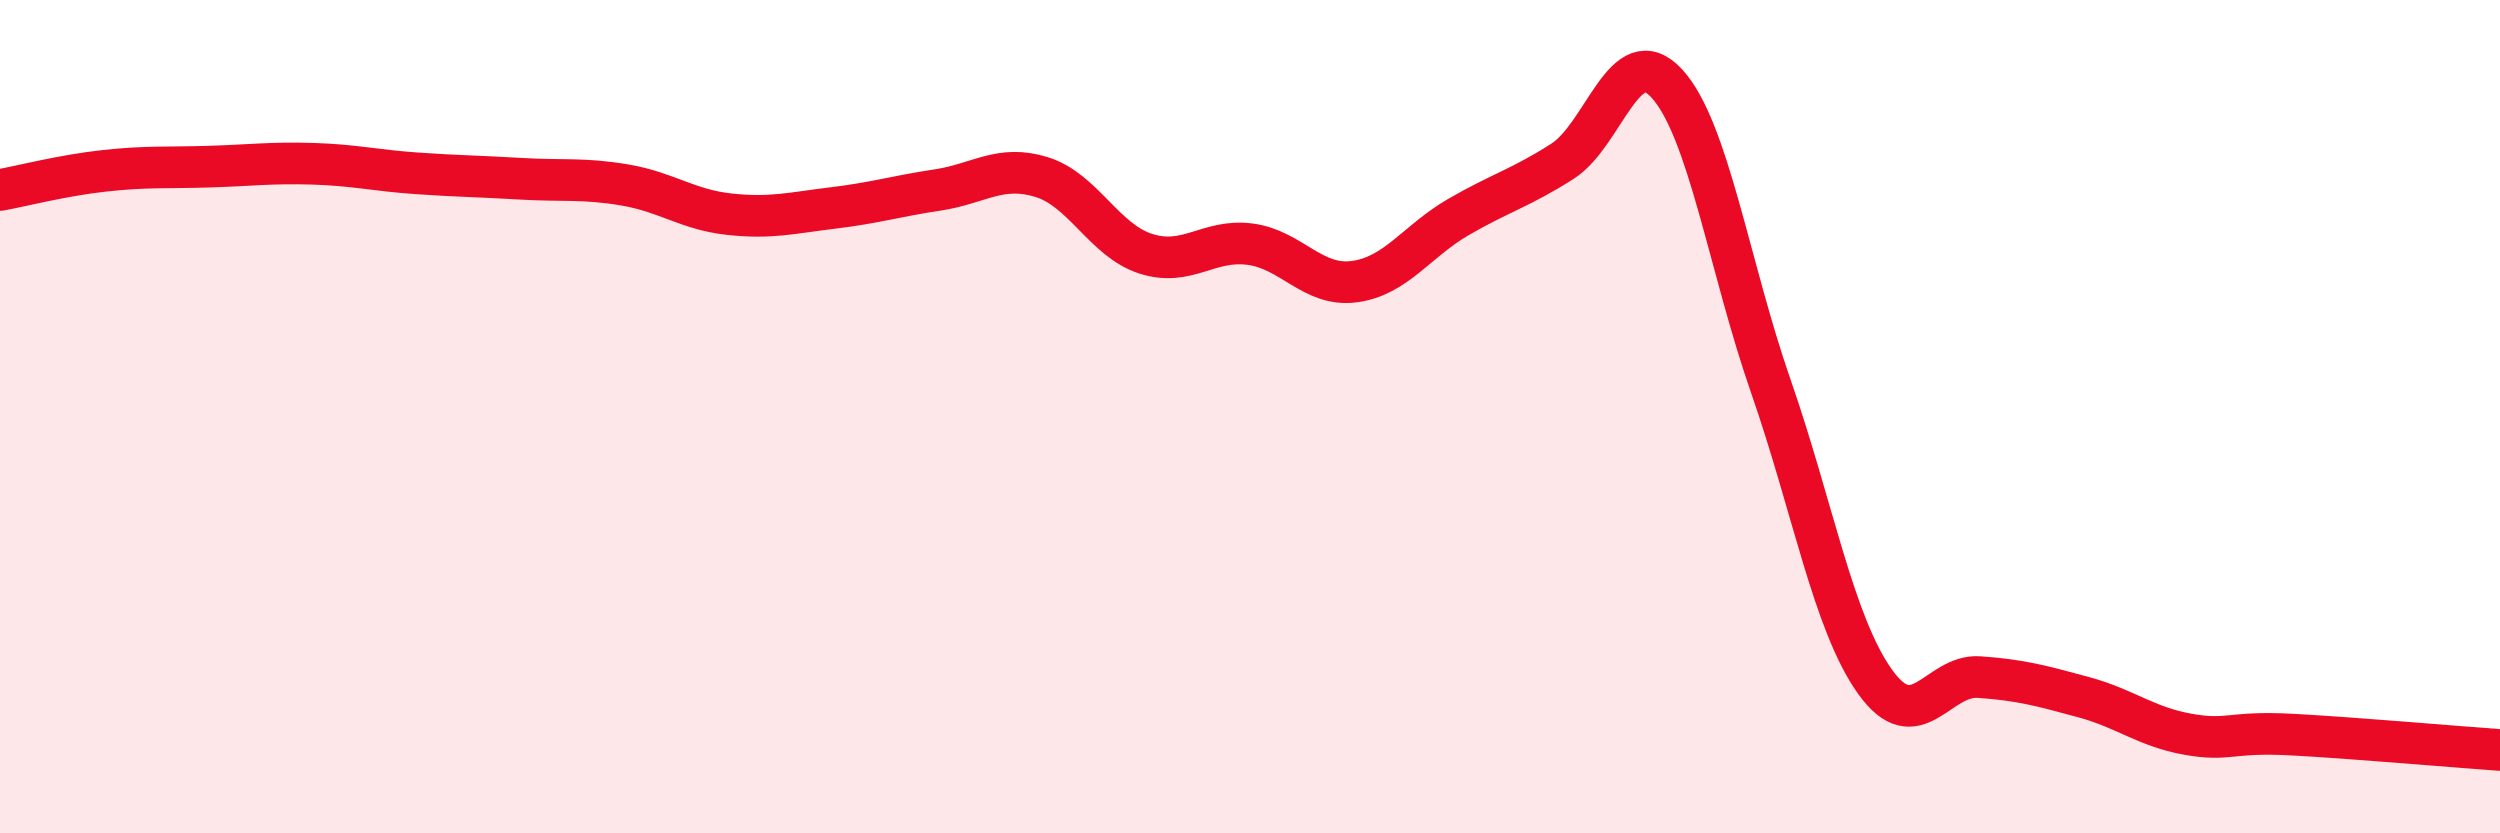
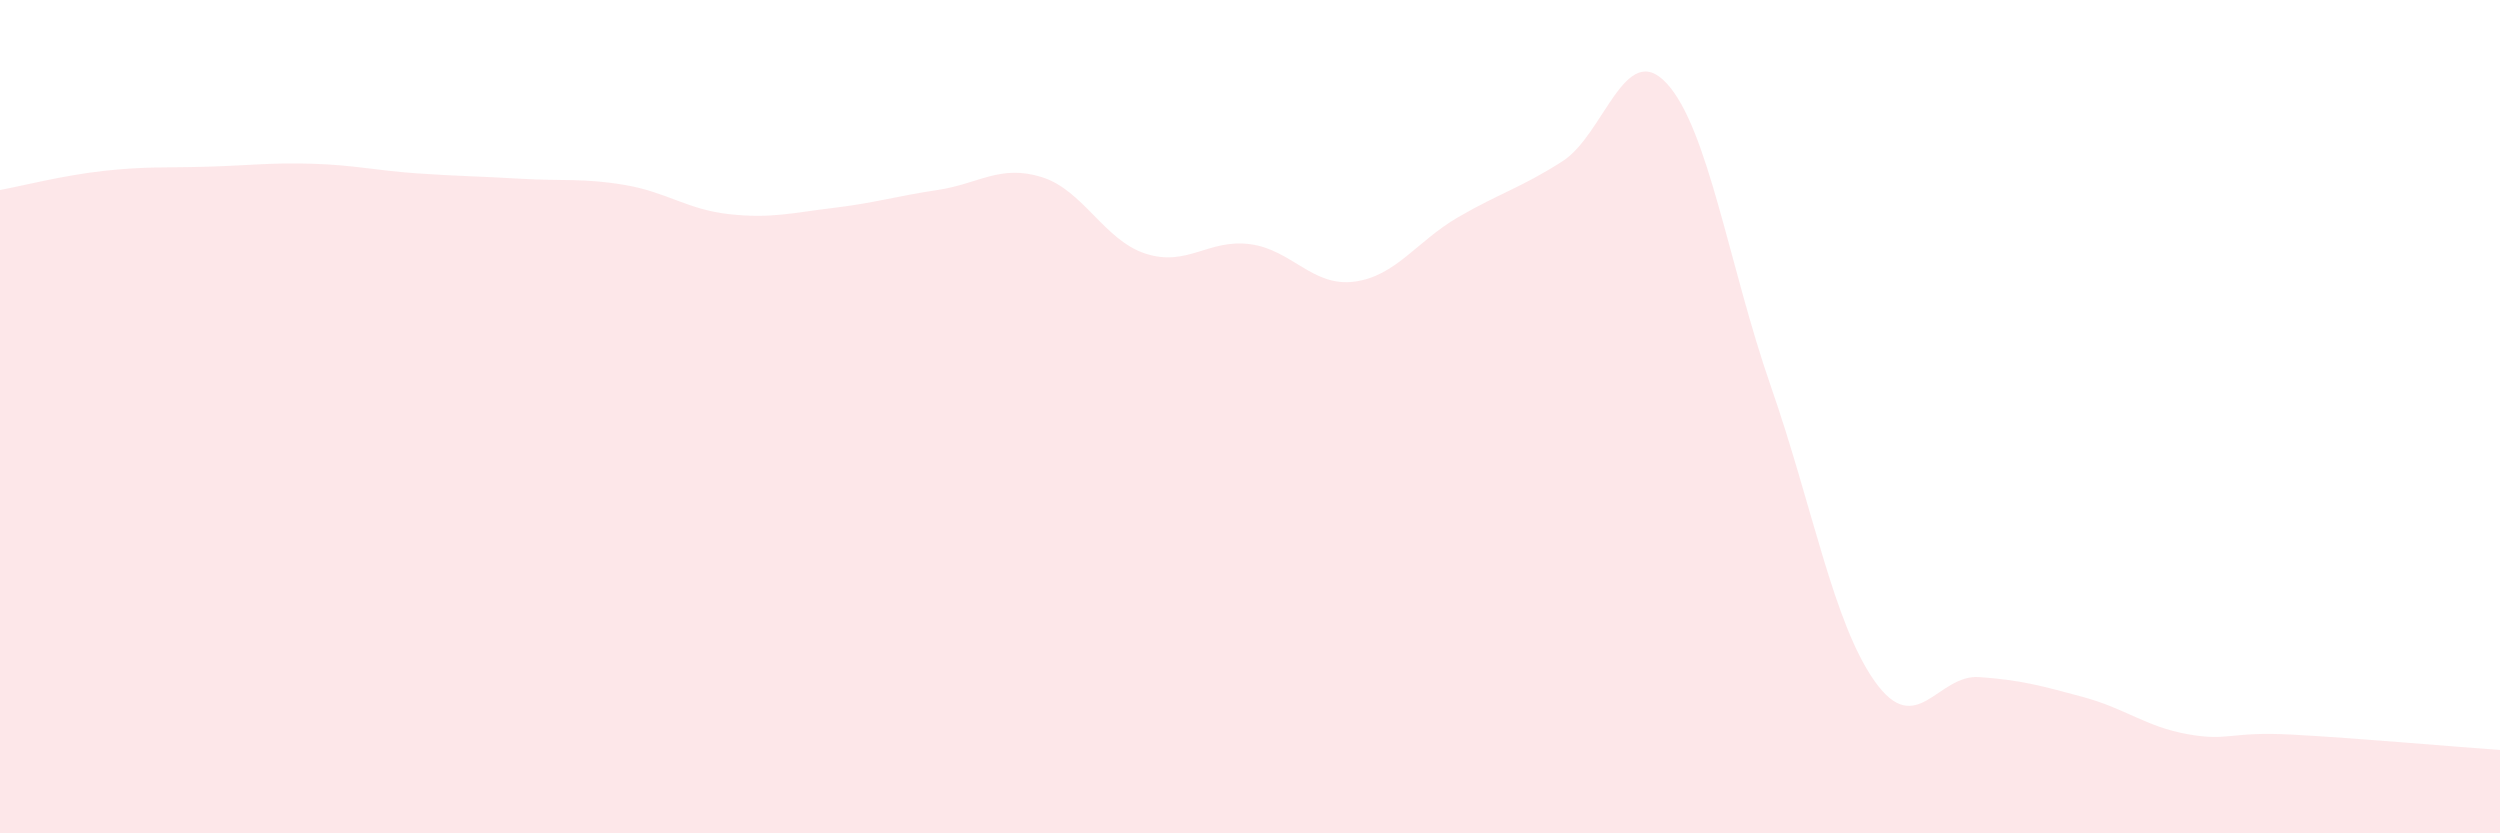
<svg xmlns="http://www.w3.org/2000/svg" width="60" height="20" viewBox="0 0 60 20">
  <path d="M 0,4.56 C 0.5,4.47 1.5,4.21 2.5,4.1 C 3.5,3.99 4,4.03 5,4 C 6,3.97 6.5,3.9 7.5,3.93 C 8.5,3.96 9,4.09 10,4.16 C 11,4.23 11.5,4.23 12.5,4.29 C 13.5,4.35 14,4.27 15,4.44 C 16,4.61 16.5,5.03 17.5,5.14 C 18.5,5.25 19,5.11 20,4.99 C 21,4.87 21.5,4.71 22.5,4.56 C 23.5,4.41 24,3.94 25,4.25 C 26,4.56 26.5,5.77 27.5,6.09 C 28.5,6.41 29,5.73 30,5.86 C 31,5.99 31.5,6.89 32.5,6.76 C 33.5,6.63 34,5.79 35,5.21 C 36,4.63 36.5,4.51 37.5,3.87 C 38.5,3.23 39,0.92 40,2 C 41,3.08 41.5,6.4 42.5,9.27 C 43.5,12.14 44,14.96 45,16.36 C 46,17.76 46.5,16.18 47.5,16.25 C 48.5,16.32 49,16.46 50,16.73 C 51,17 51.5,17.44 52.5,17.62 C 53.5,17.8 53.5,17.55 55,17.63 C 56.5,17.71 59,17.93 60,18L60 20L0 20Z" fill="#EB0A25" opacity="0.1" stroke-linecap="round" stroke-linejoin="round" />
-   <path d="M 0,4.56 C 0.5,4.47 1.5,4.21 2.5,4.1 C 3.5,3.99 4,4.03 5,4 C 6,3.97 6.5,3.9 7.5,3.93 C 8.5,3.96 9,4.09 10,4.16 C 11,4.23 11.5,4.23 12.5,4.29 C 13.5,4.35 14,4.27 15,4.44 C 16,4.61 16.5,5.03 17.5,5.14 C 18.5,5.25 19,5.11 20,4.99 C 21,4.87 21.5,4.71 22.5,4.56 C 23.5,4.41 24,3.94 25,4.25 C 26,4.56 26.5,5.77 27.5,6.09 C 28.5,6.41 29,5.73 30,5.86 C 31,5.99 31.5,6.89 32.5,6.76 C 33.5,6.63 34,5.79 35,5.21 C 36,4.63 36.5,4.51 37.5,3.87 C 38.5,3.23 39,0.92 40,2 C 41,3.08 41.5,6.4 42.5,9.27 C 43.5,12.14 44,14.96 45,16.36 C 46,17.76 46.5,16.18 47.5,16.25 C 48.5,16.32 49,16.46 50,16.73 C 51,17 51.5,17.44 52.5,17.62 C 53.5,17.8 53.5,17.55 55,17.63 C 56.5,17.71 59,17.93 60,18" stroke="#EB0A25" stroke-width="1" fill="none" stroke-linecap="round" stroke-linejoin="round" />
</svg>